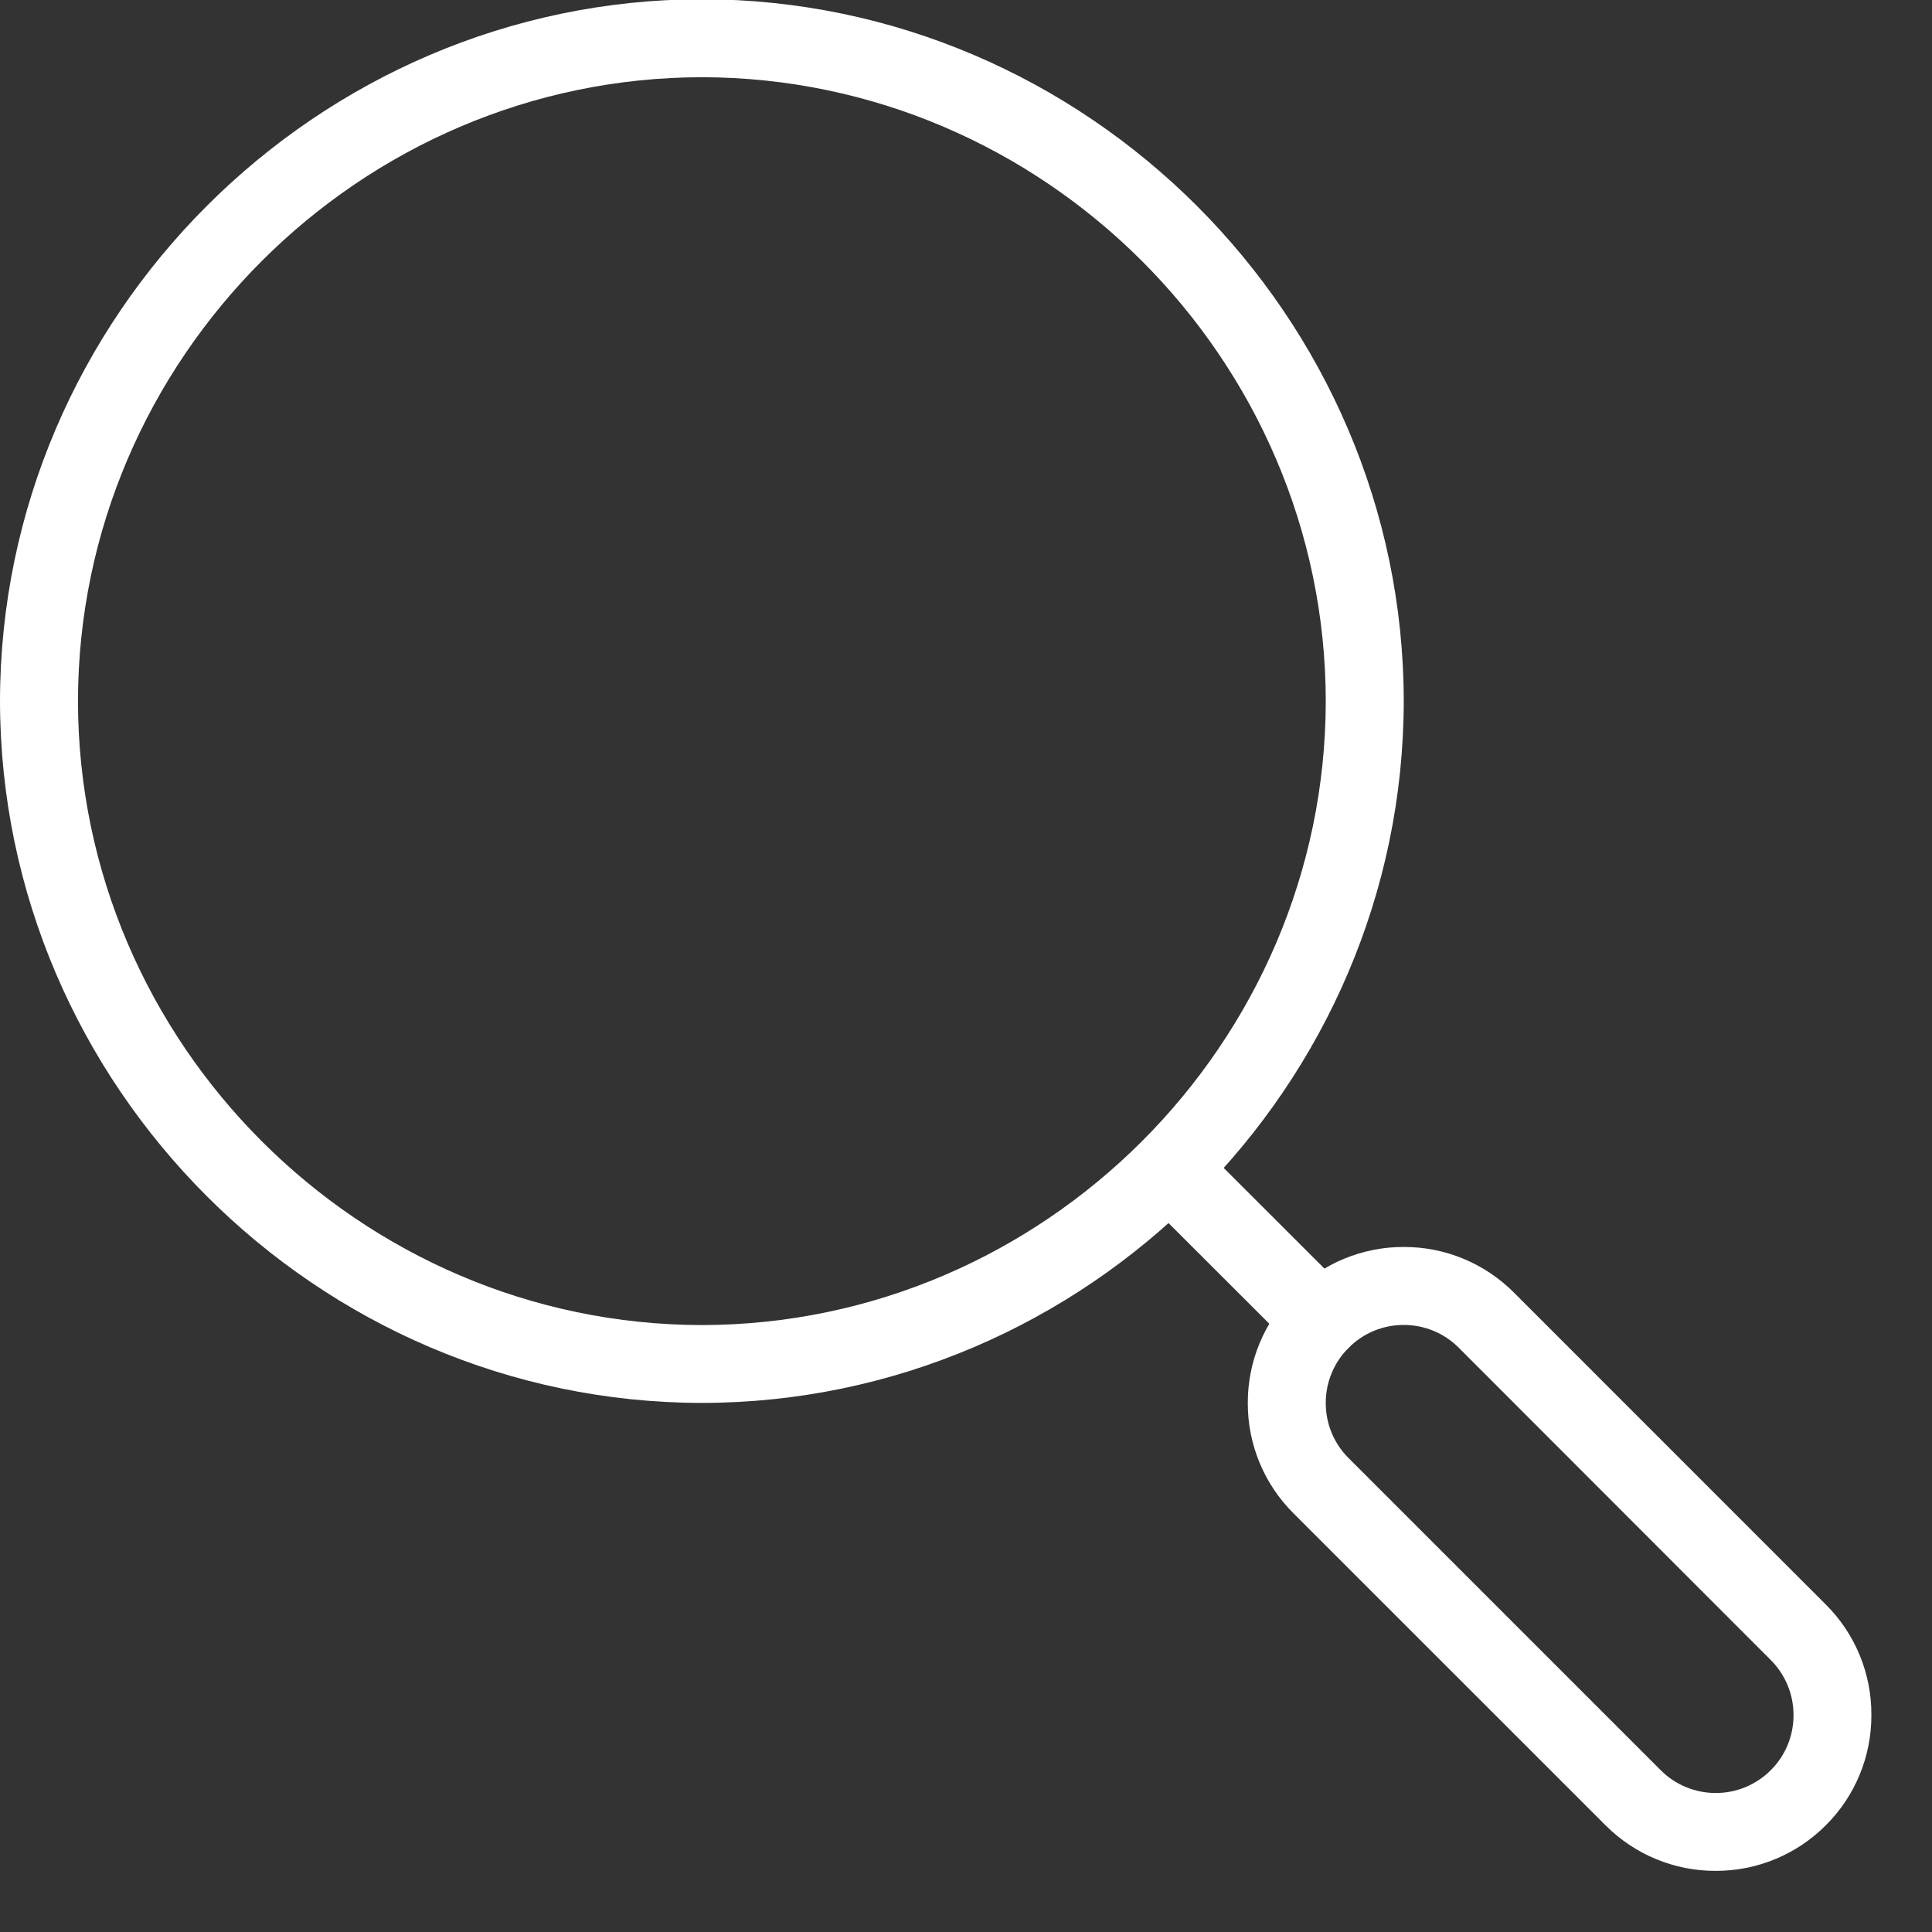
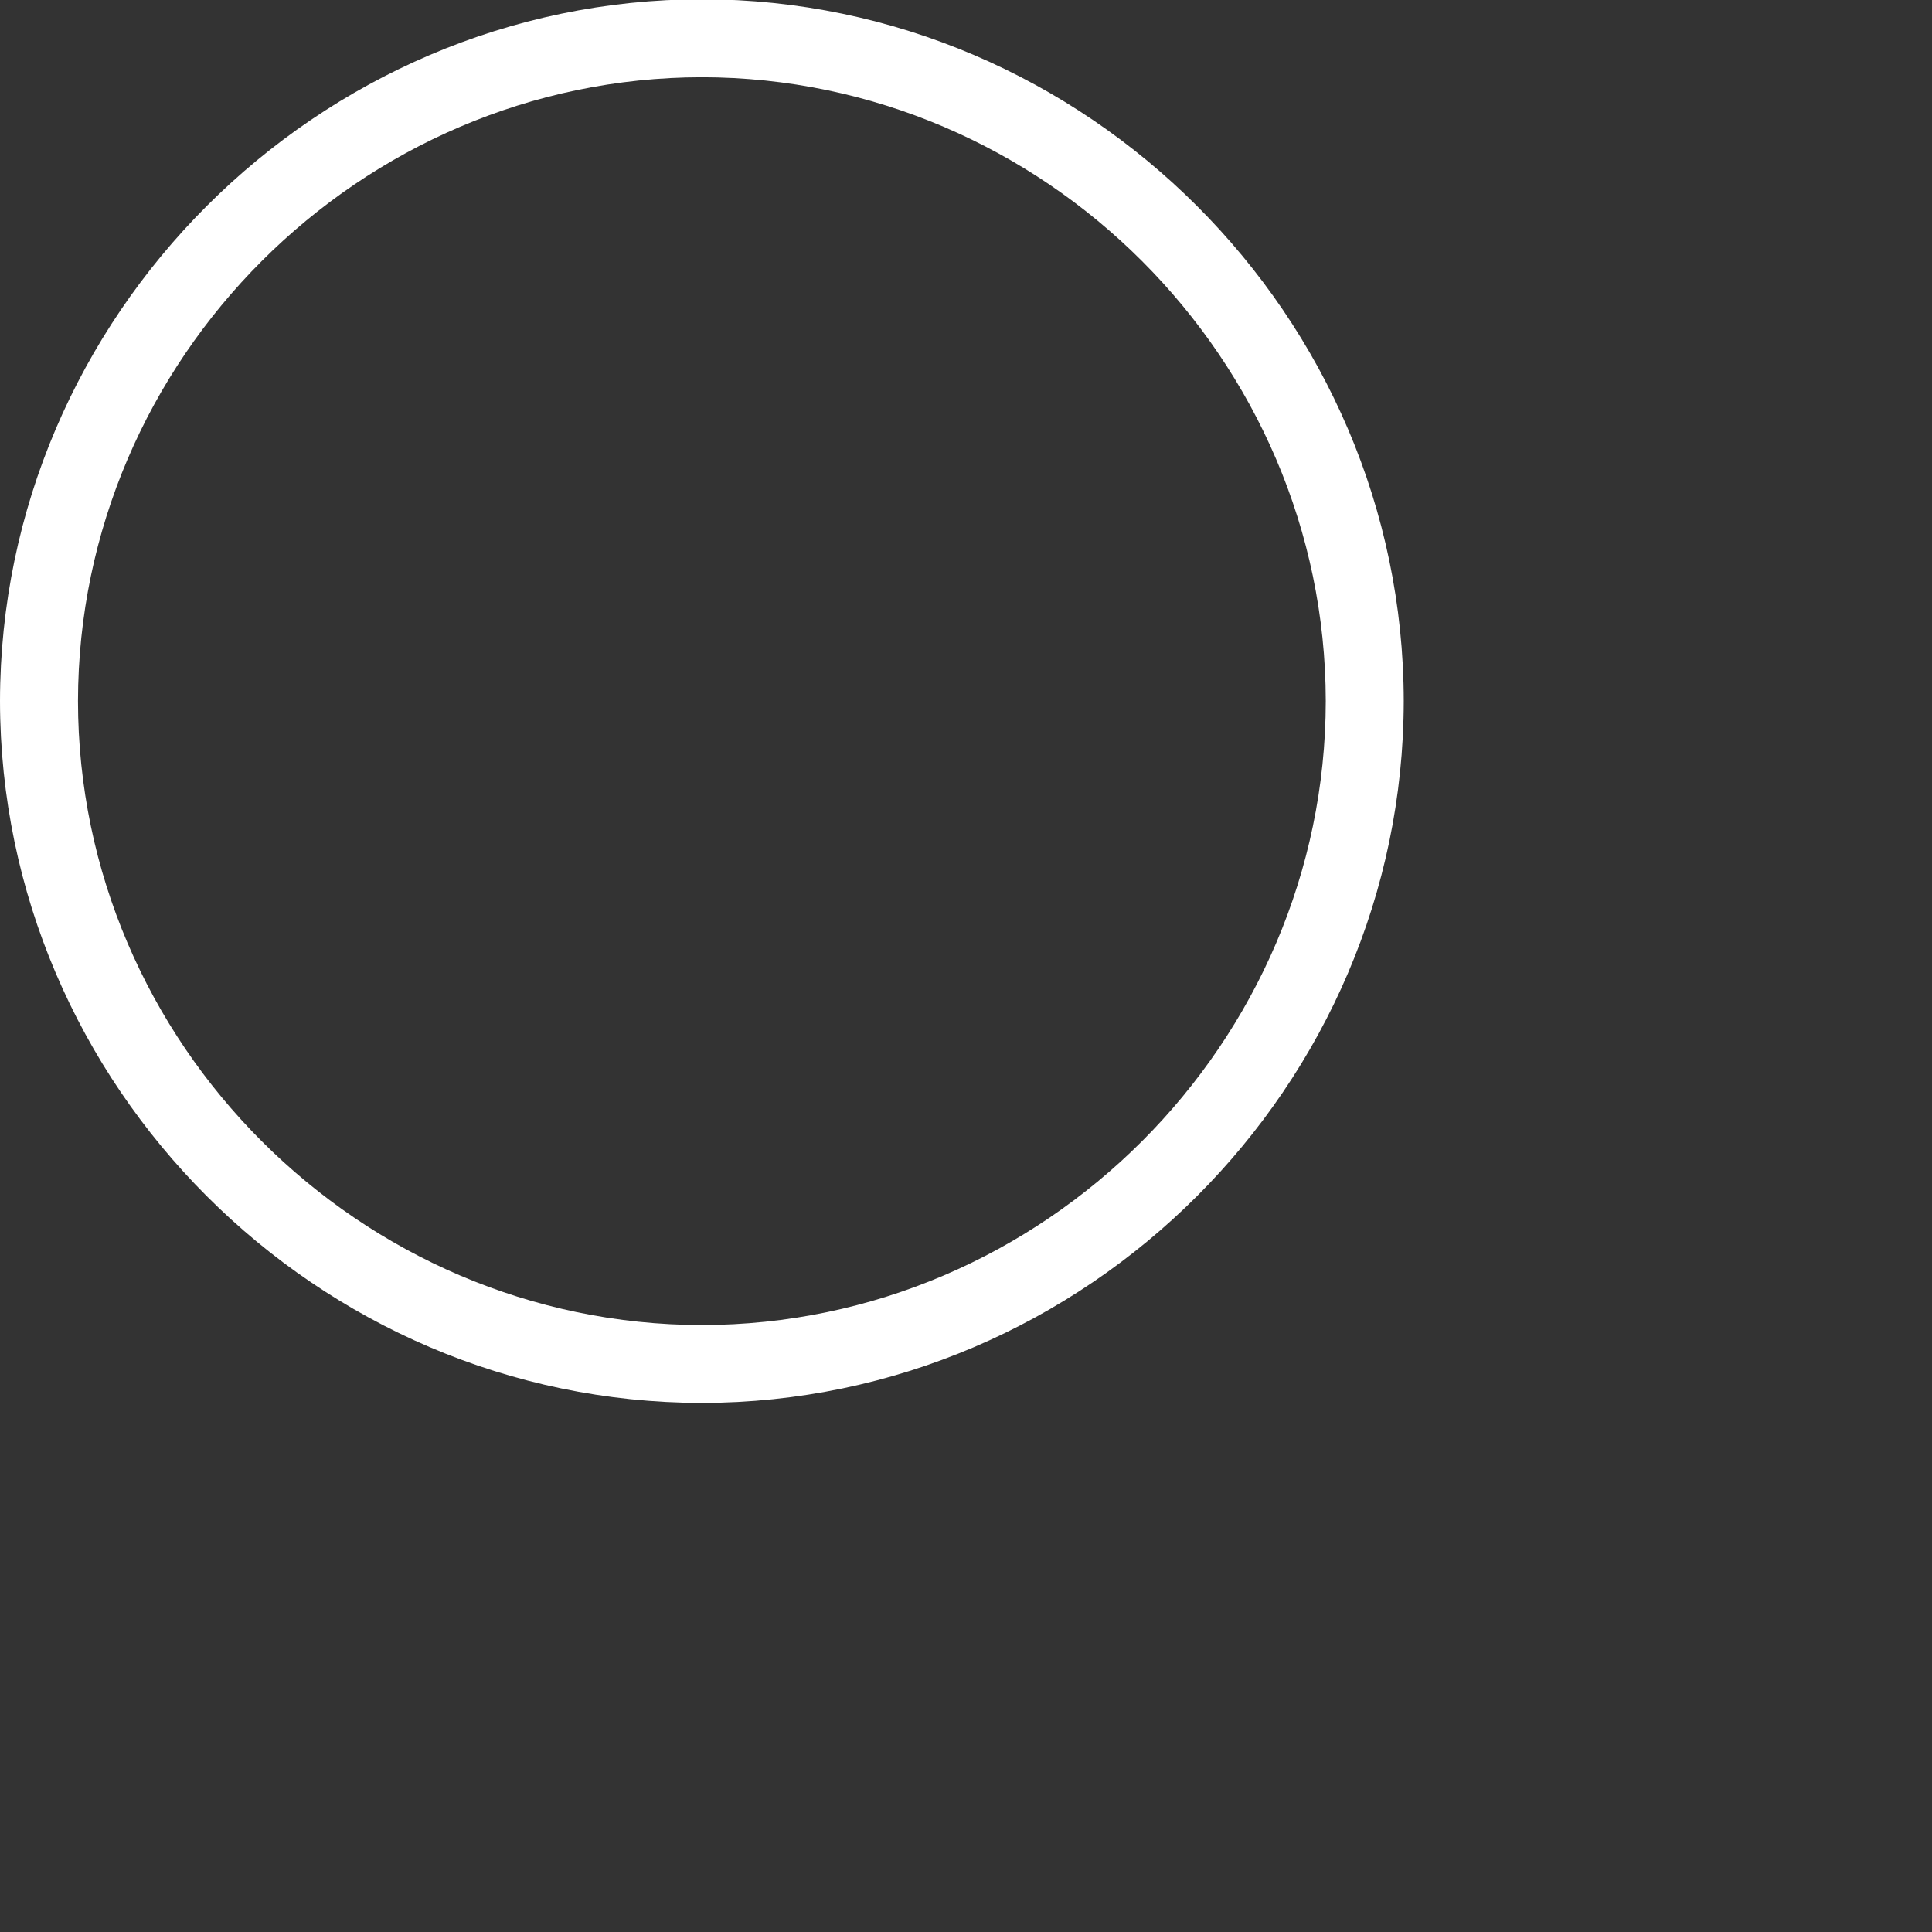
<svg xmlns="http://www.w3.org/2000/svg" width="32" height="32" viewBox="0 0 31 31" version="1.1" xml:space="preserve" style="fill-rule:evenodd;clip-rule:evenodd;stroke-linejoin:round;stroke-miterlimit:2;">
  <rect x="0" y="0" width="31" height="31" fill="#333333" stroke="none" />
  <g transform="matrix(0.961,0,0,0.961,0,30.019)">
    <g id="Group_31">
      <g>
        <g id="Path_25" transform="matrix(1,0,0,1,11.719,-7.813)">
          <path d="M0,0C-6.426,-0.007 -11.712,-5.293 -11.719,-11.719C-11.712,-18.145 -6.426,-23.43 0,-23.437C6.426,-23.43 11.712,-18.145 11.719,-11.719C11.712,-5.293 6.426,-0.007 0,0M0,-22.135C-5.712,-22.128 -10.41,-17.431 -10.417,-11.719C-10.412,-6.006 -5.713,-1.307 0,-1.3C5.713,-1.307 10.412,-6.006 10.417,-11.719C10.41,-17.431 5.712,-22.128 0,-22.135" style="fill:#fff;fill-rule:nonzero;" />
        </g>
        <g id="Path_26" transform="matrix(1,0,0,1,28.646,0)">
-           <path d="M0,0C-0.691,0.002 -1.354,-0.273 -1.841,-0.763L-7.05,-5.971C-7.54,-6.458 -7.814,-7.121 -7.812,-7.812C-7.814,-8.503 -7.539,-9.167 -7.049,-9.654C-6.562,-10.144 -5.899,-10.419 -5.208,-10.417C-4.517,-10.419 -3.854,-10.144 -3.367,-9.654L1.841,-4.445C2.331,-3.957 2.604,-3.292 2.6,-2.6C2.602,-1.911 2.329,-1.249 1.841,-0.763C1.354,-0.273 0.691,0.002 0,0M-5.208,-9.115C-5.554,-9.116 -5.885,-8.978 -6.129,-8.733C-6.374,-8.489 -6.511,-8.157 -6.51,-7.812C-6.511,-7.467 -6.374,-7.135 -6.129,-6.892L-0.921,-1.684C-0.678,-1.438 -0.346,-1.3 0,-1.3C0.346,-1.299 0.677,-1.437 0.921,-1.682C1.165,-1.925 1.301,-2.256 1.3,-2.6C1.301,-2.945 1.164,-3.277 0.919,-3.521L-4.288,-8.733C-4.531,-8.978 -4.863,-9.116 -5.208,-9.115" style="fill:#fff;fill-rule:nonzero;" />
-         </g>
+           </g>
        <g id="Path_27" transform="matrix(1,0,0,1,22.057,-8.542)">
-           <path d="M0,0C-0.173,0 -0.339,-0.069 -0.461,-0.191L-2.973,-2.7C-3.225,-2.953 -3.225,-3.368 -2.973,-3.621C-2.72,-3.873 -2.305,-3.873 -2.052,-3.621L0.46,-1.111C0.582,-0.989 0.651,-0.824 0.651,-0.651C0.651,-0.478 0.582,-0.313 0.46,-0.191C0.338,-0.069 0.173,0 0,0" style="fill:#fff;fill-rule:nonzero;" />
-         </g>
+           </g>
      </g>
    </g>
  </g>
</svg>